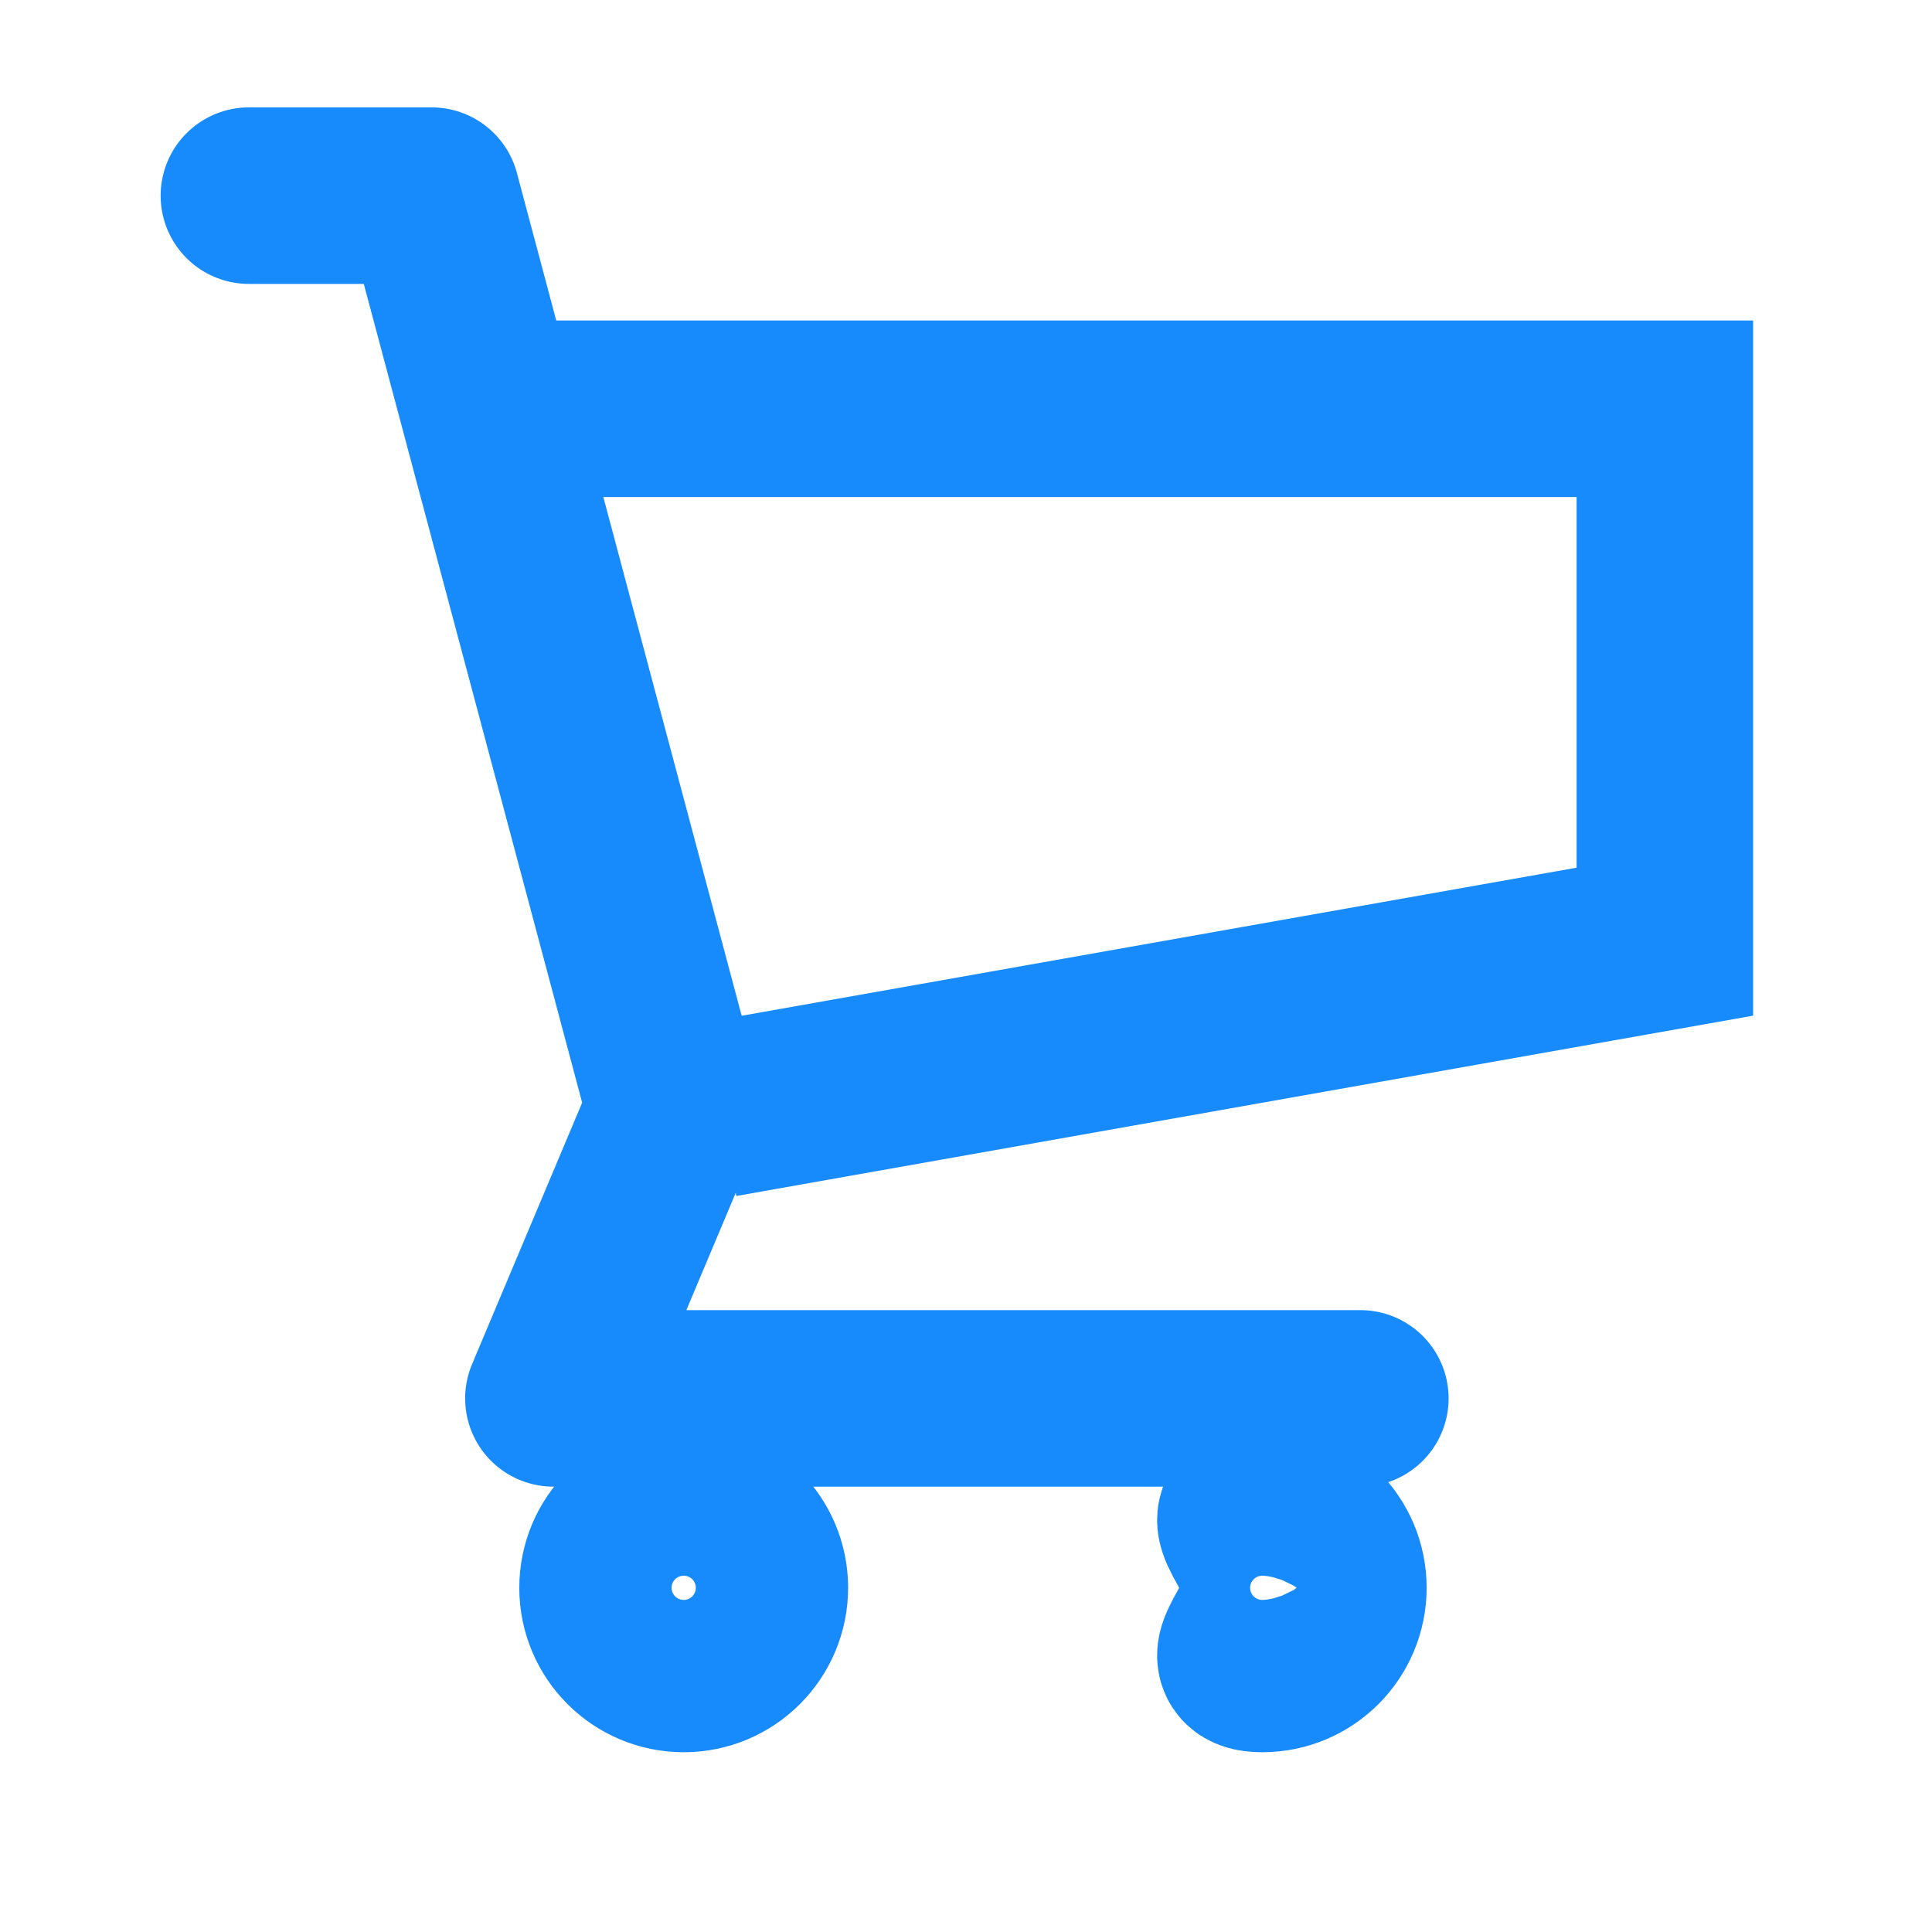
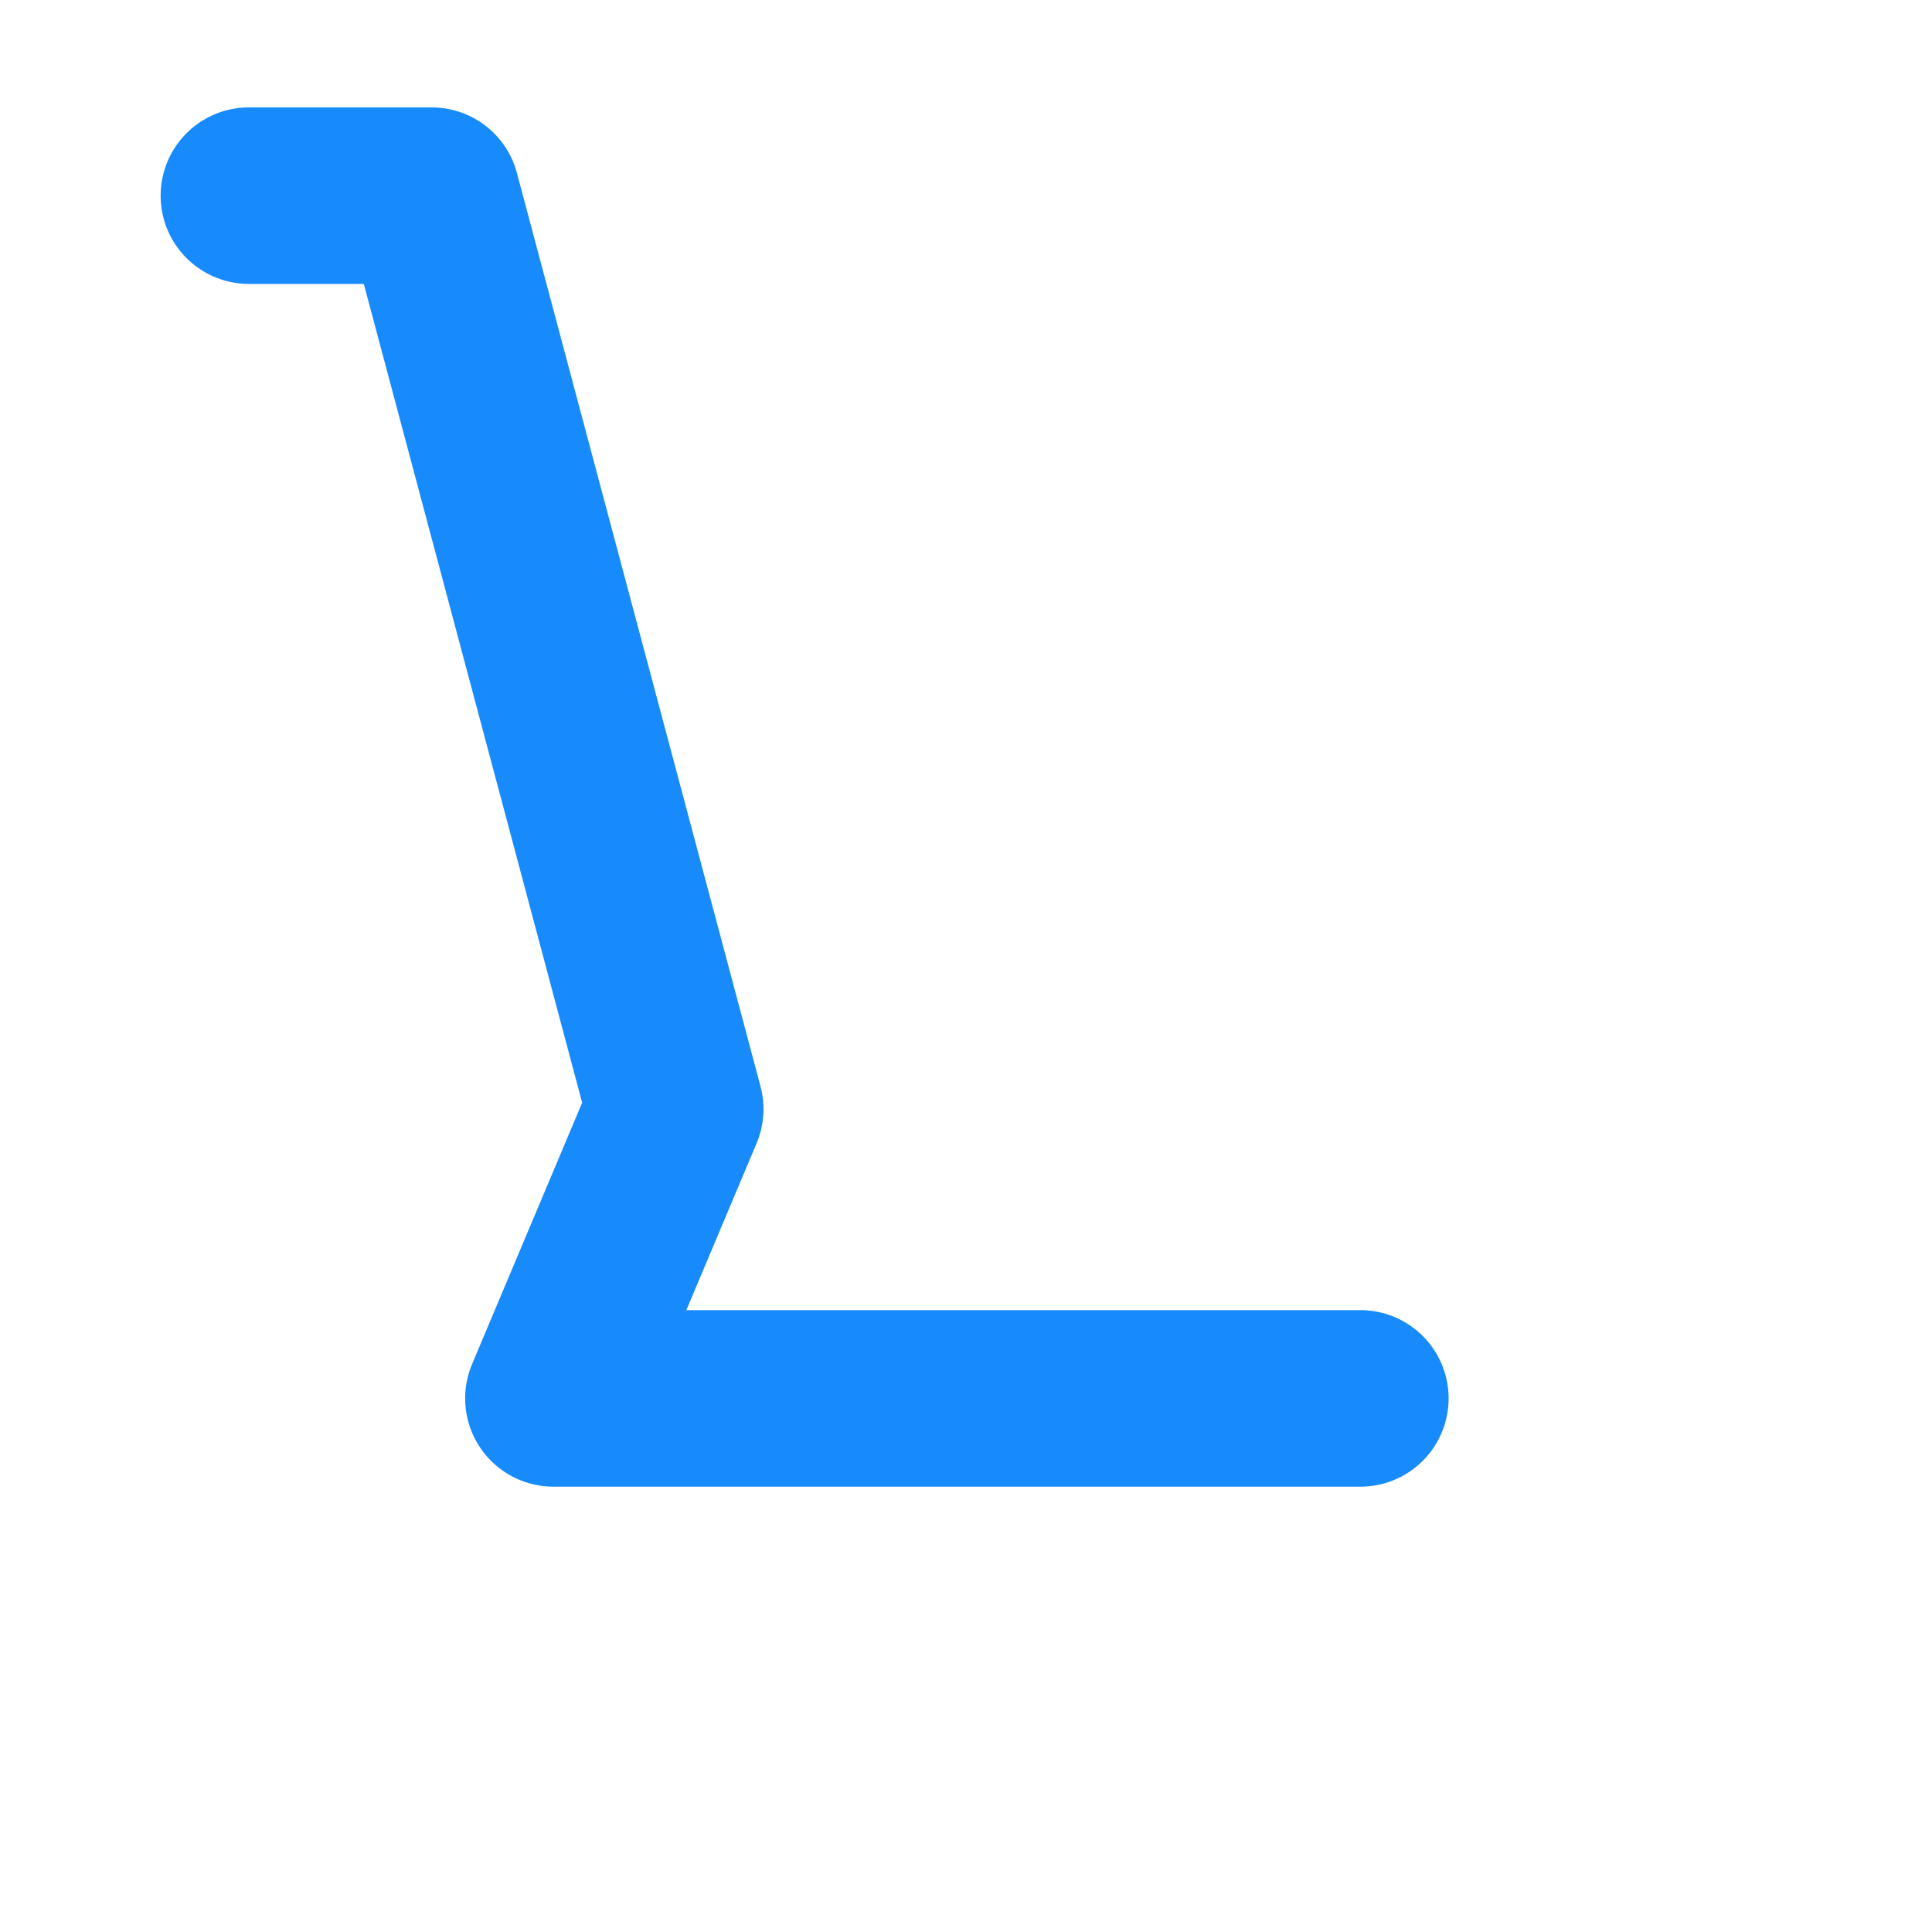
<svg xmlns="http://www.w3.org/2000/svg" width="19.7px" height="19.7px">
-   <path fill-rule="evenodd" stroke="rgb(23, 138, 252)" stroke-width="1.8px" stroke-linecap="butt" stroke-linejoin="miter" fill="none" d="M7.351,11.309 L16.976,9.602 L16.976,4.168 L5.22,4.168 " />
-   <path fill-rule="evenodd" stroke="rgb(23, 138, 252)" stroke-width="1.8px" stroke-linecap="butt" stroke-linejoin="miter" fill="none" d="M6.972,15.414 C7.400,15.414 7.748,15.762 7.748,16.190 C7.748,16.619 7.400,16.967 6.972,16.967 C6.543,16.967 6.195,16.619 6.195,16.190 C6.195,15.762 6.543,15.414 6.972,15.414 Z" />
-   <path fill-rule="evenodd" stroke="rgb(23, 138, 252)" stroke-width="1.8px" stroke-linecap="butt" stroke-linejoin="miter" fill="none" d="M12.871,15.414 C13.300,15.414 13.647,15.762 13.647,16.190 C13.647,16.619 13.300,16.967 12.871,16.967 C12.442,16.967 12.95,16.619 12.95,16.190 C12.95,15.762 12.442,15.414 12.871,15.414 Z" />
  <path fill-rule="evenodd" stroke="rgb(23, 138, 252)" stroke-width="1.8px" stroke-linecap="round" stroke-linejoin="round" fill="none" d="M2.538,1.995 L4.401,1.995 L6.885,11.309 L5.643,14.259 L13.871,14.259 " />
</svg>